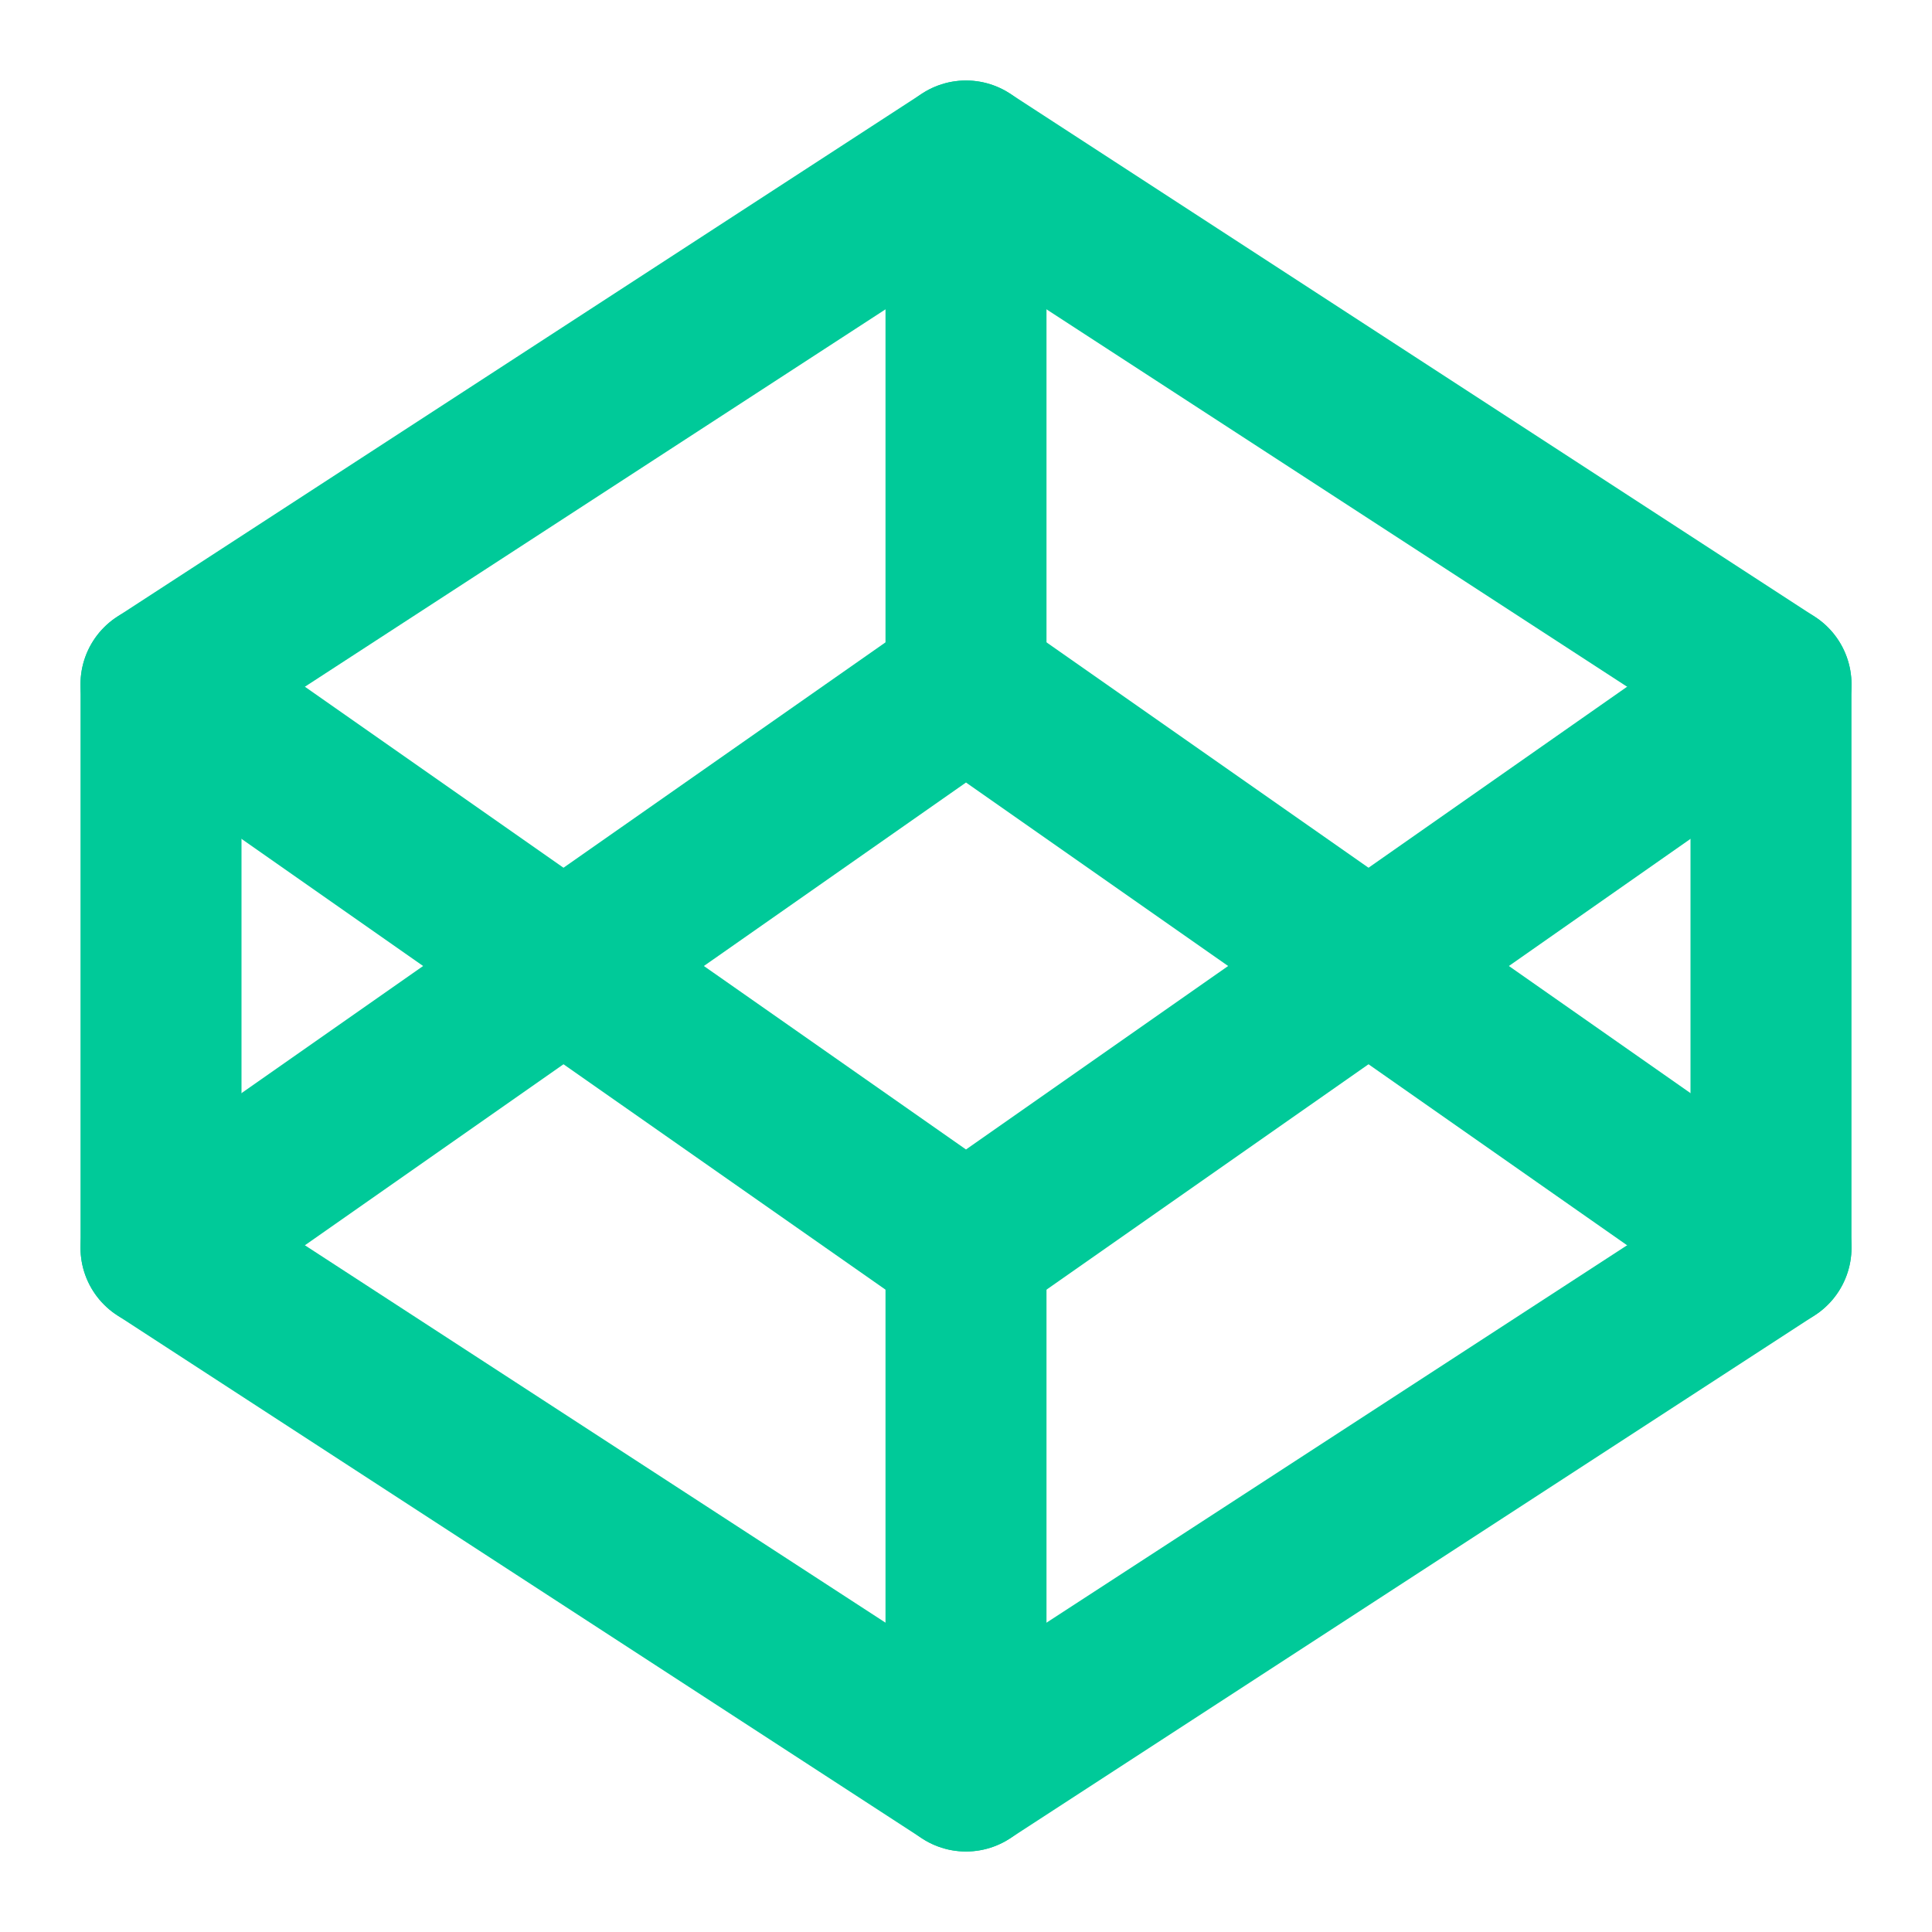
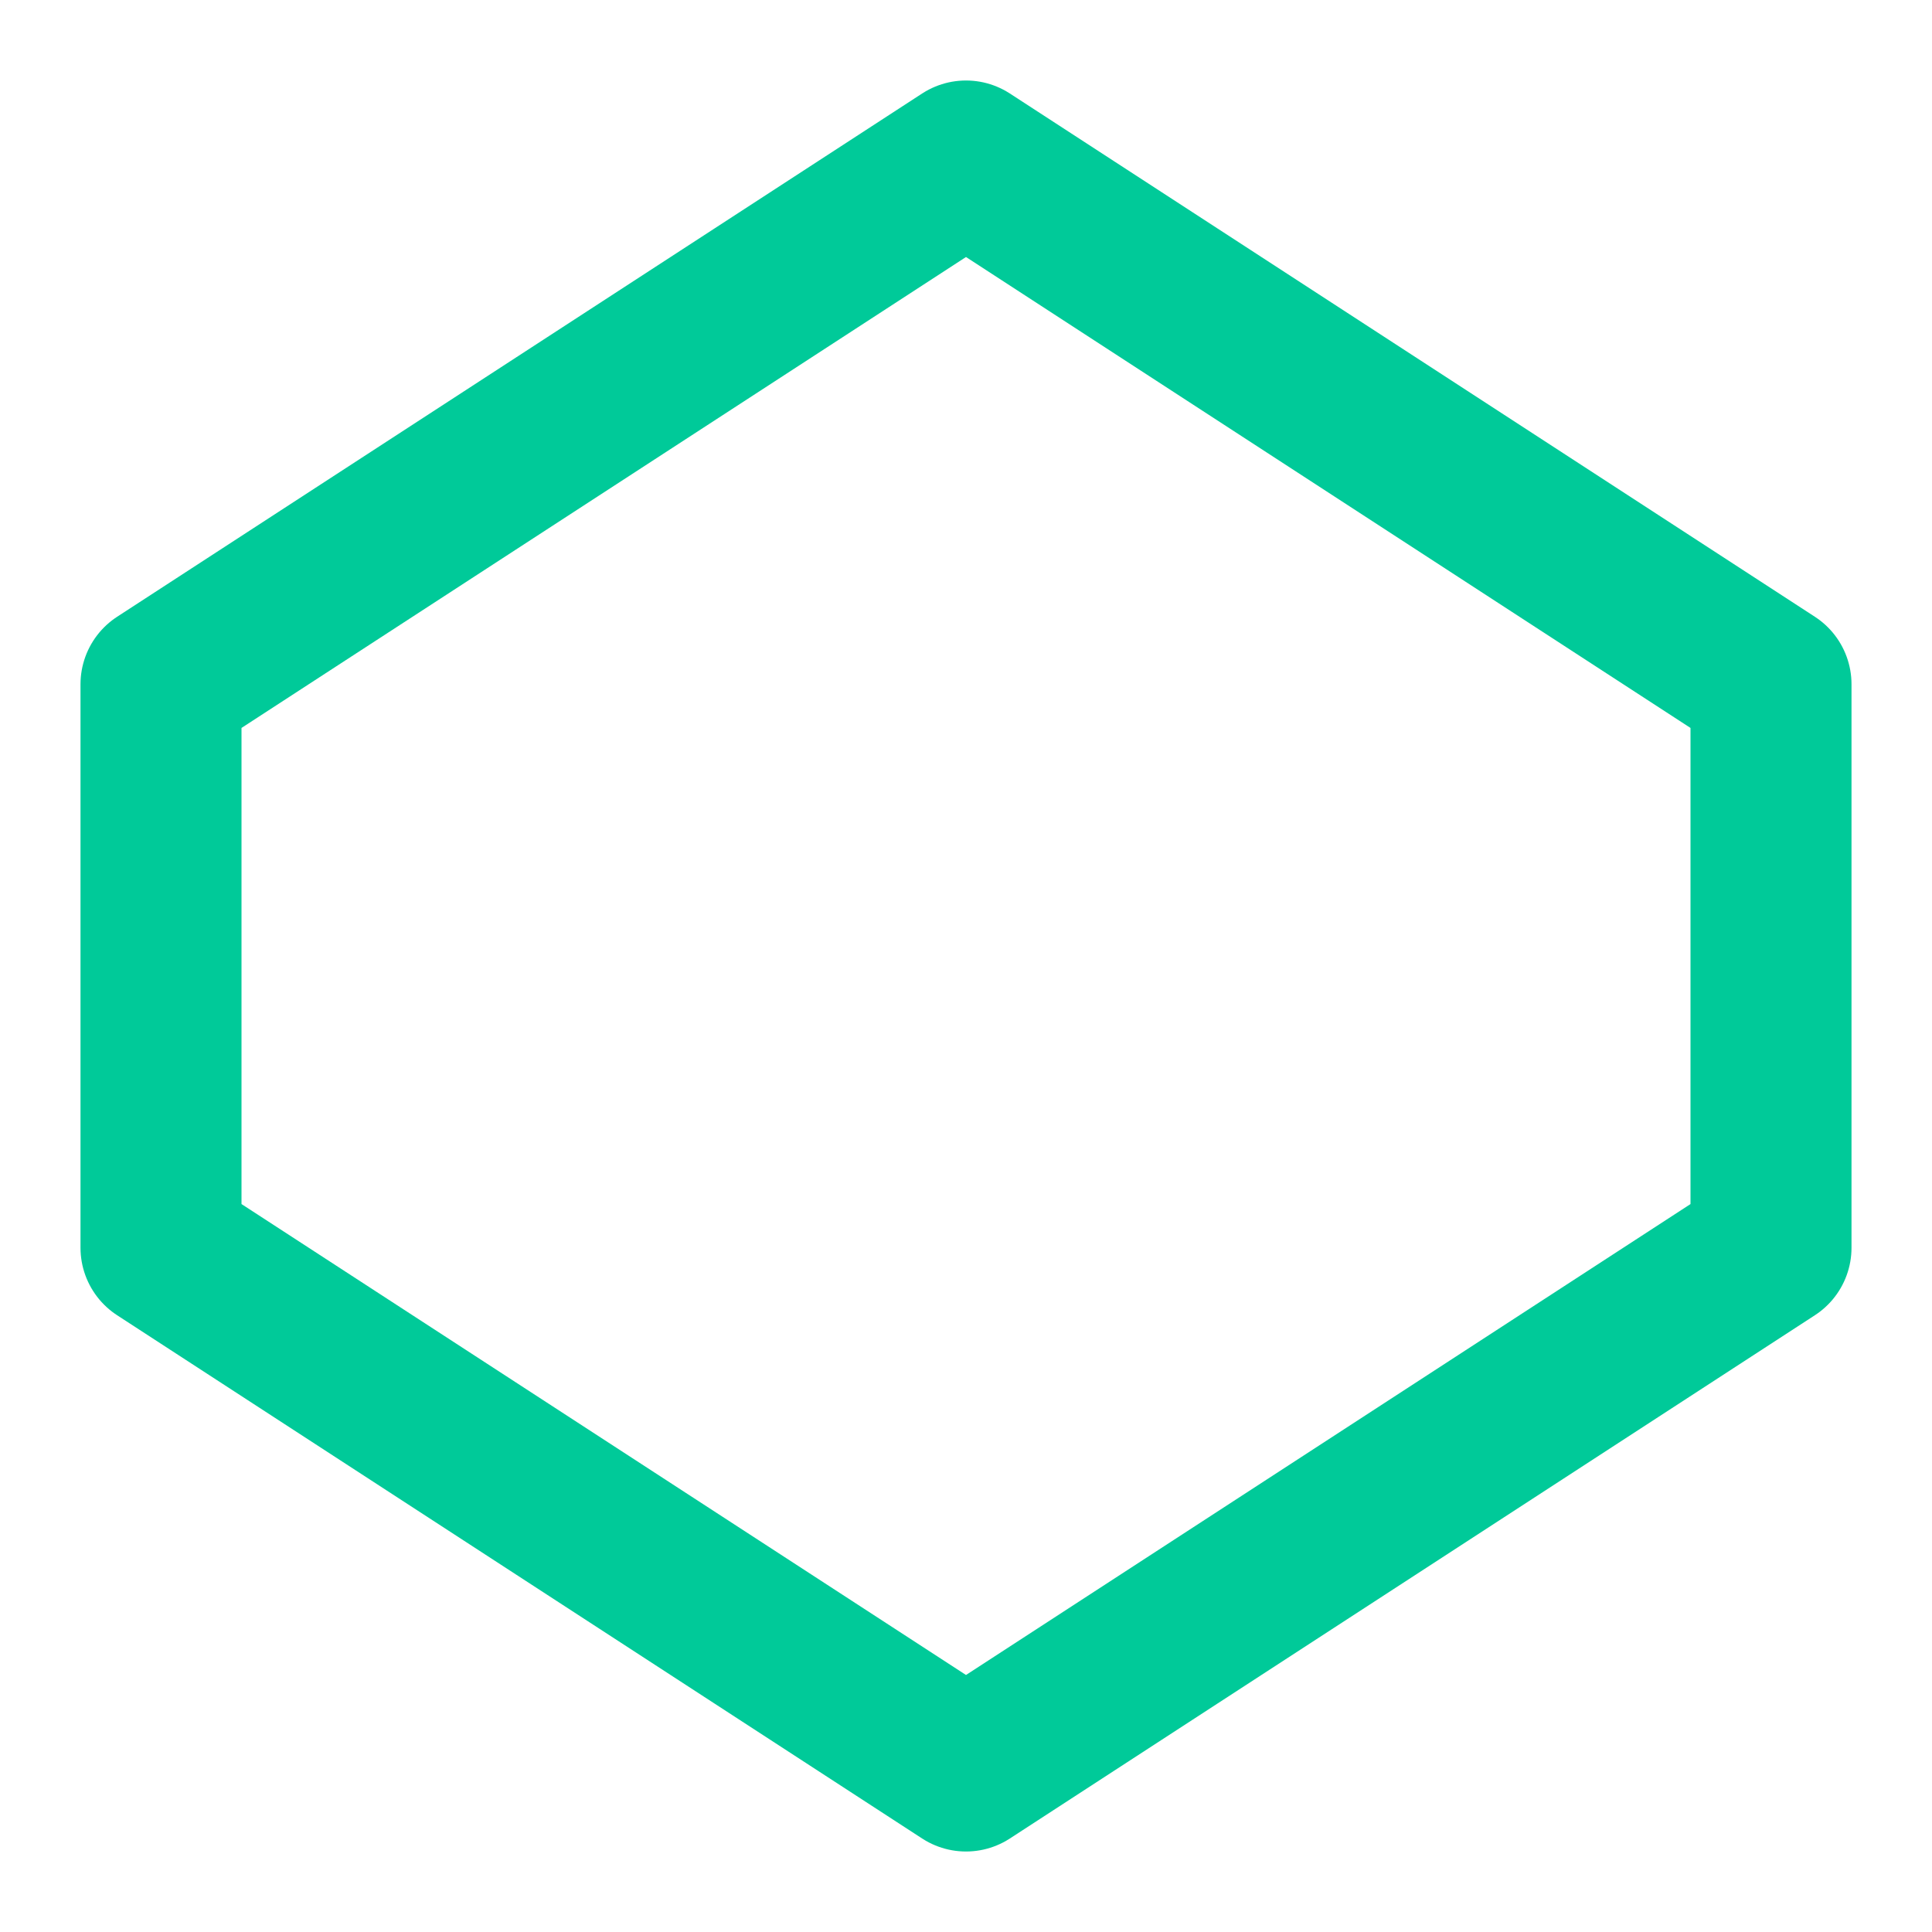
<svg xmlns="http://www.w3.org/2000/svg" width="24" height="24" viewBox="0 0 24 24" fill="none">
  <path d="M12 2L22 8.5V15.5L12 22L2 15.5V8.5L12 2Z" stroke="#00CA99" stroke-width="2" stroke-linecap="round" stroke-linejoin="round" />
-   <path d="M12 22V15.5" stroke="#00CA99" stroke-width="2" stroke-linecap="round" stroke-linejoin="round" />
-   <path d="M22 8.5L12 15.5L2 8.5" stroke="#00CA99" stroke-width="2" stroke-linecap="round" stroke-linejoin="round" />
-   <path d="M2 15.5L12 8.5L22 15.5" stroke="#00CA99" stroke-width="2" stroke-linecap="round" stroke-linejoin="round" />
-   <path d="M12 2V8.5" stroke="#00CA99" stroke-width="2" stroke-linecap="round" stroke-linejoin="round" />
</svg>